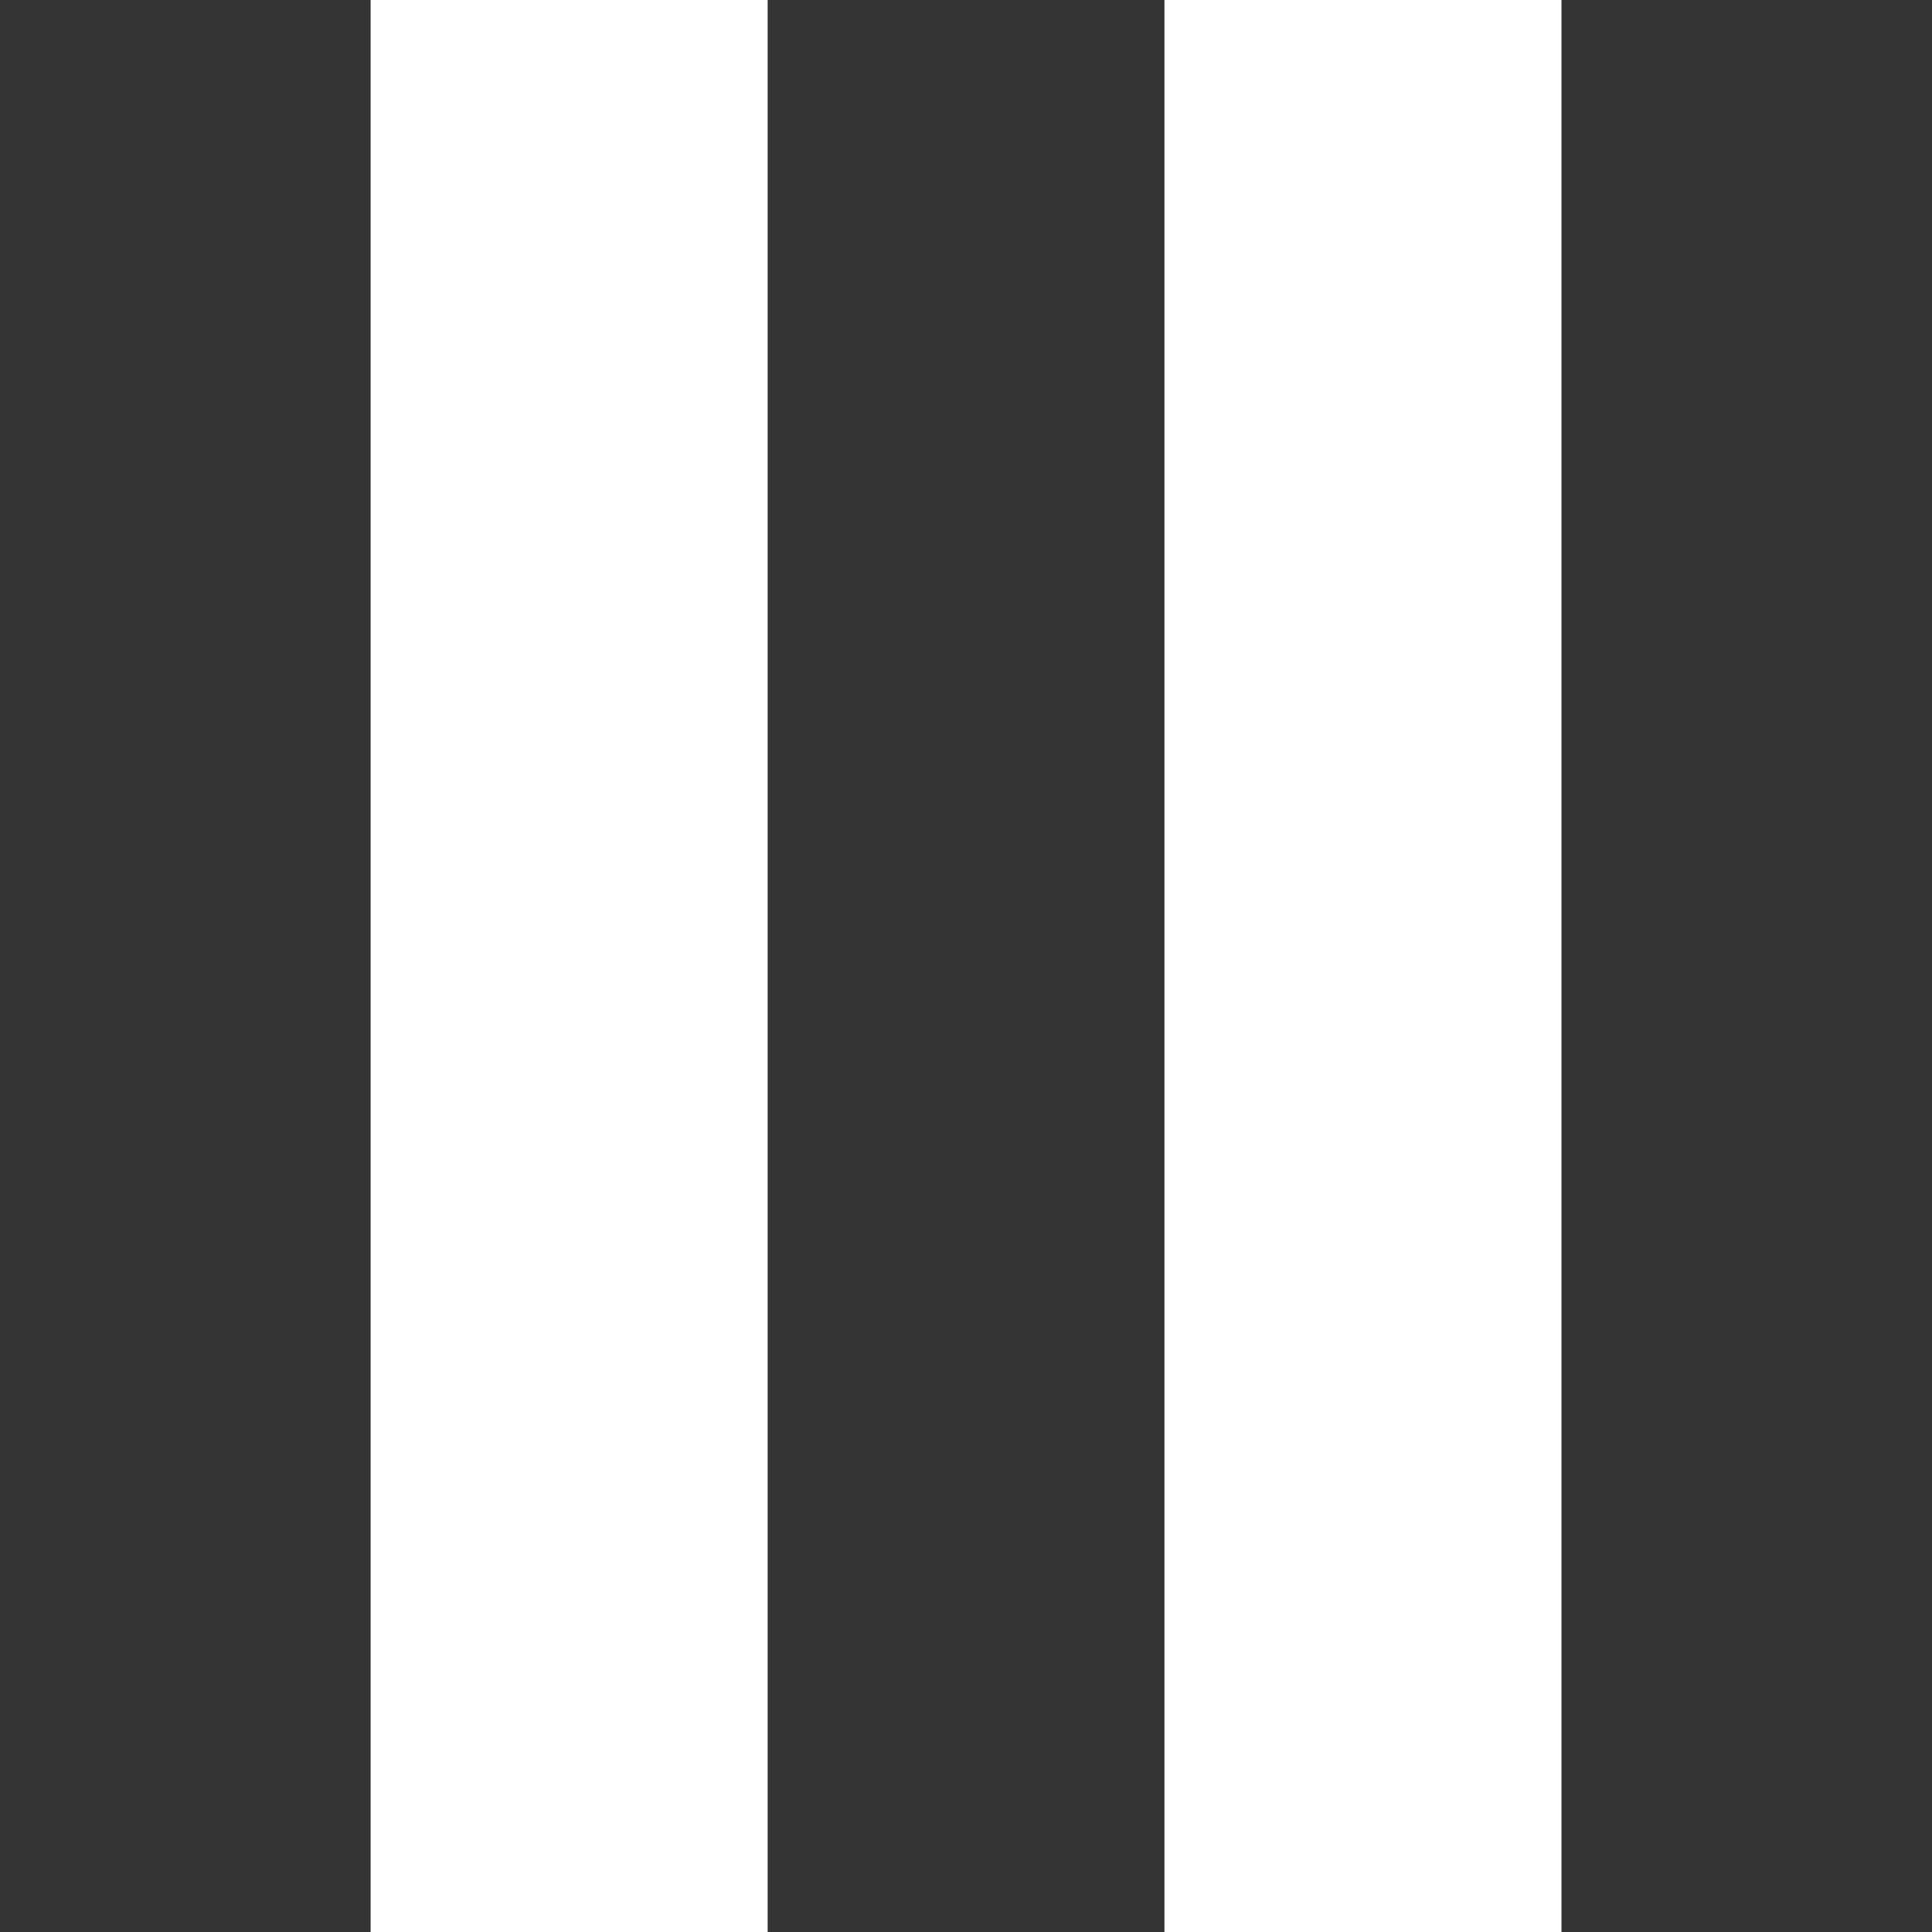
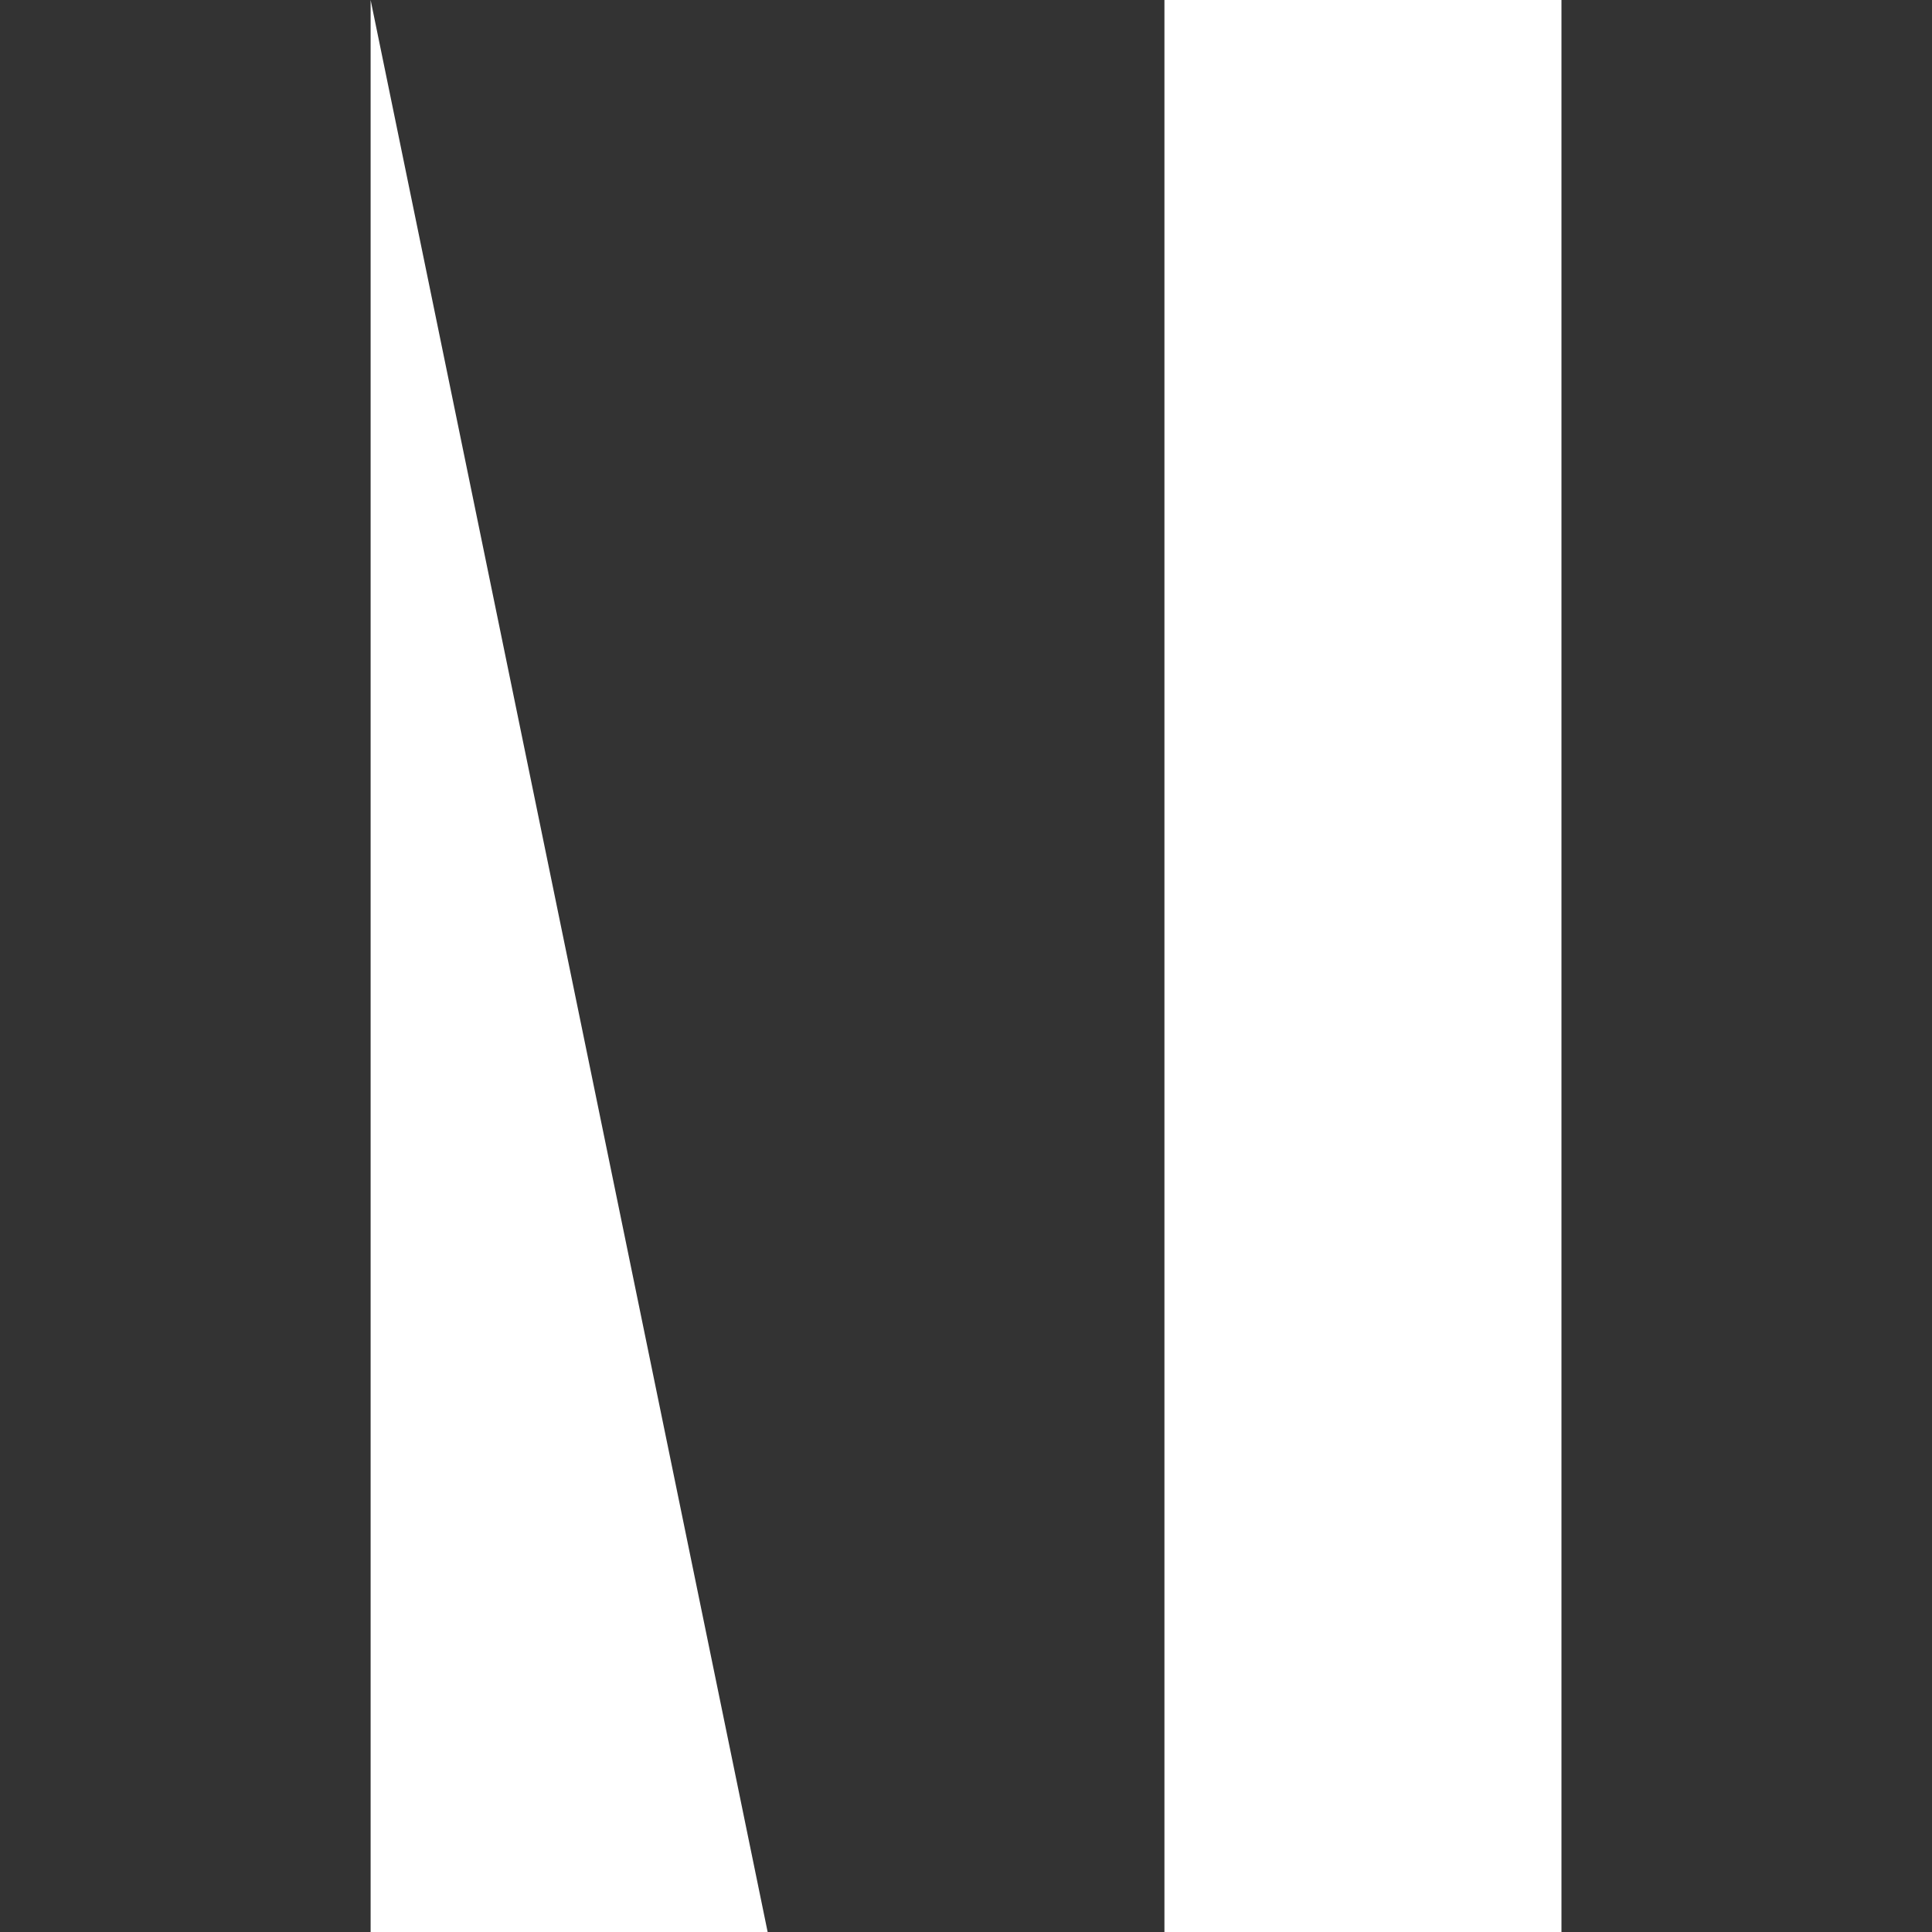
<svg xmlns="http://www.w3.org/2000/svg" fill="#FFF" role="img" viewBox="0 0 24 24">
  <rect x="0" y="0" width="24" height="24" fill="#333333" stroke="none" />
  <title>ElevenLabs</title>
-   <path d="M4.604 0v24h4.932V0zm9.861 0v24h4.932V0z" />
+   <path d="M4.604 0v24h4.932zm9.861 0v24h4.932V0z" />
</svg>